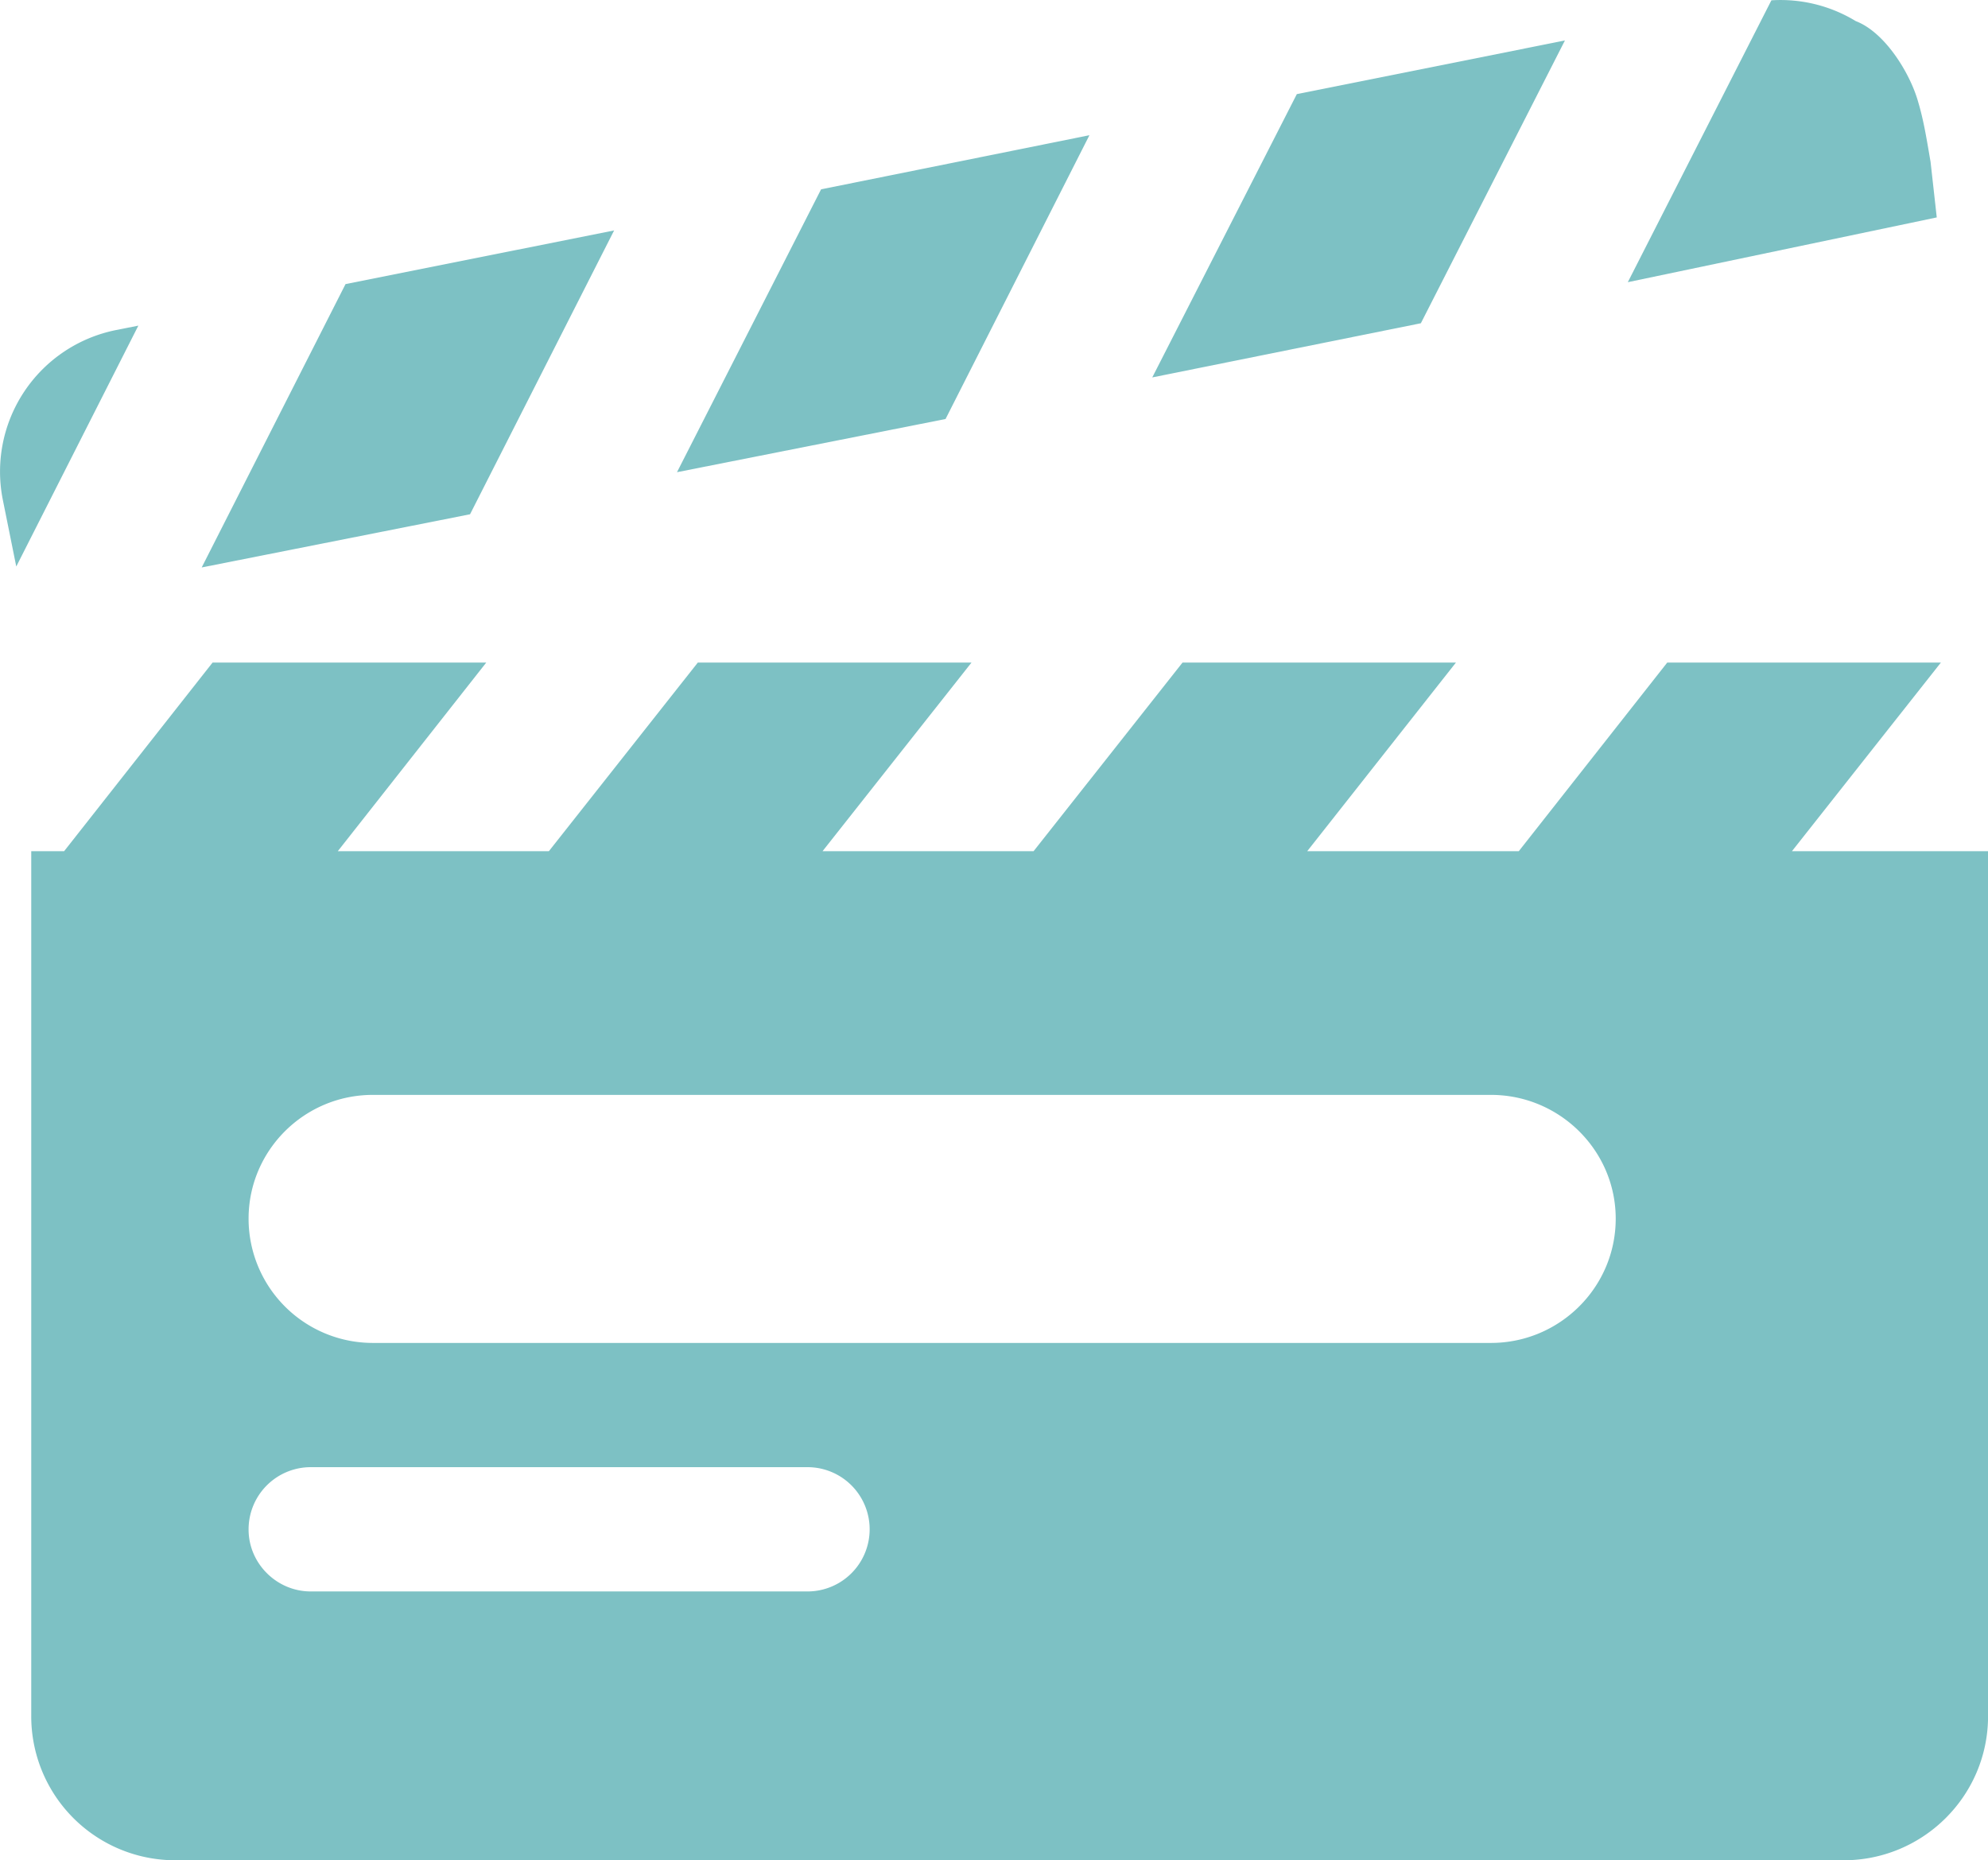
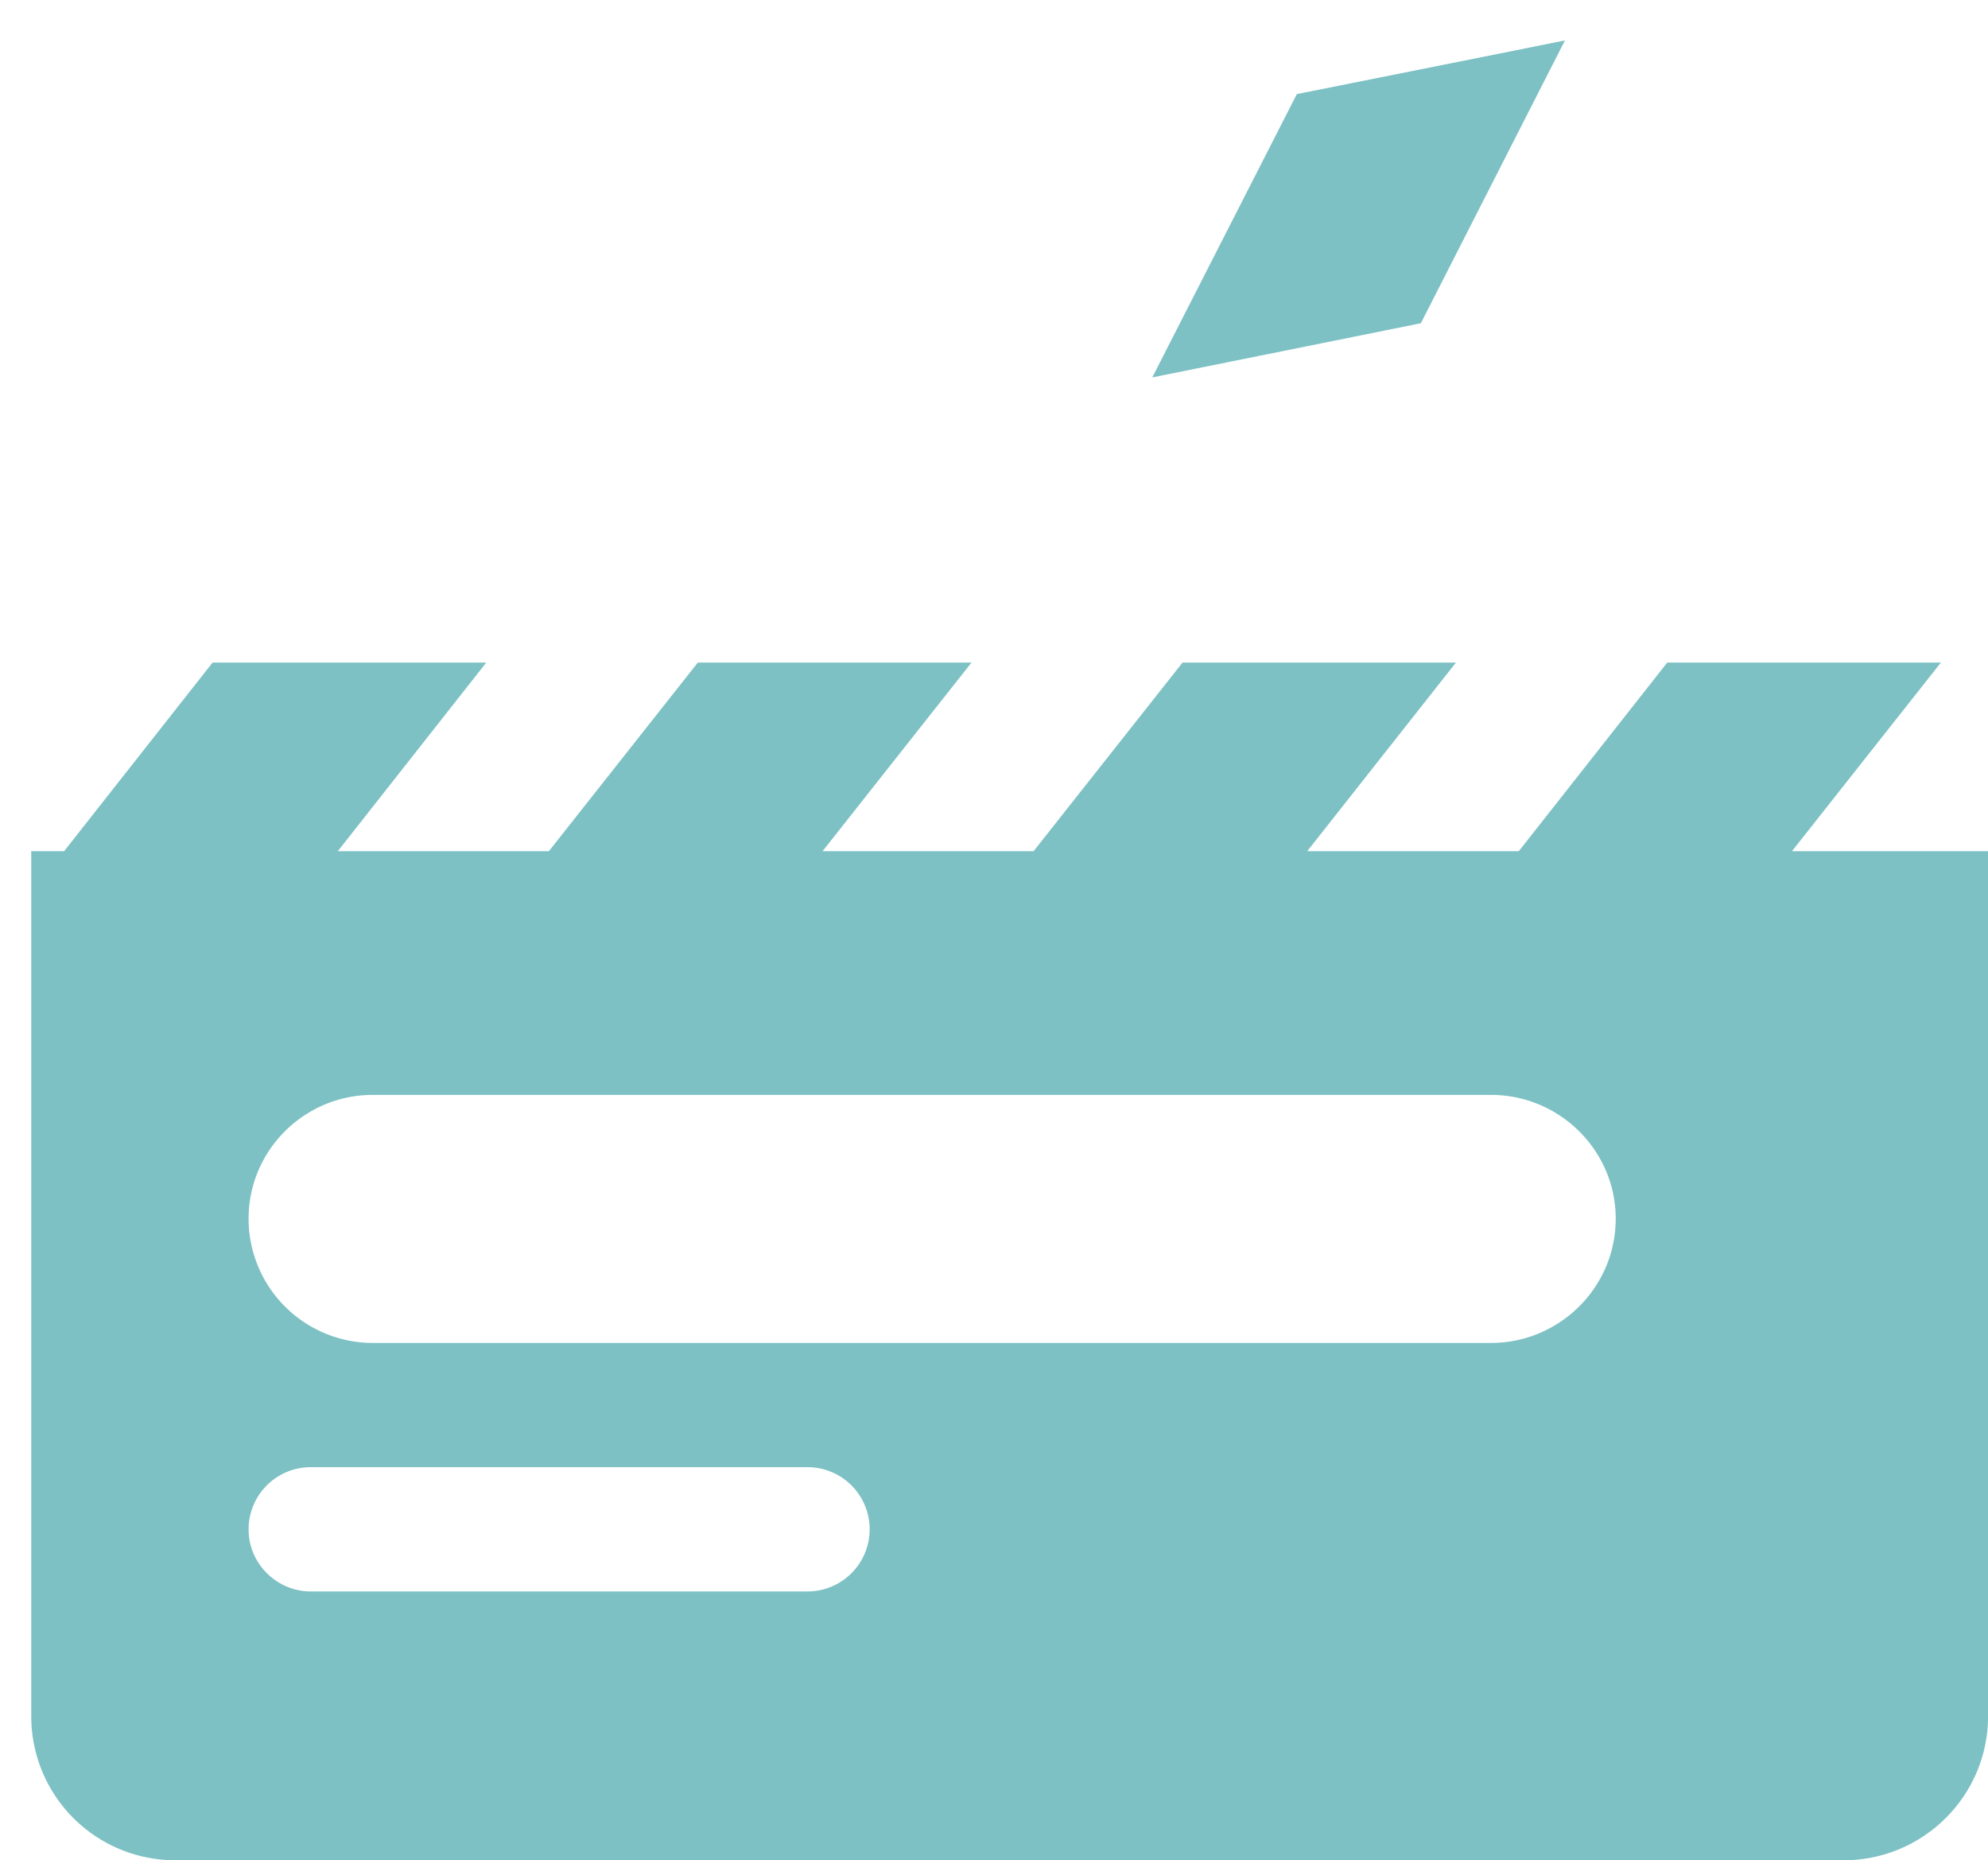
<svg xmlns="http://www.w3.org/2000/svg" id="圖層_1" data-name="圖層 1" viewBox="0 0 1906.53 1784.02">
  <defs>
    <style>.cls-1{fill:#7dc1c4;}</style>
  </defs>
  <title>vider02</title>
  <g id="slate">
-     <polygon class="cls-1" points="588.95 220.98 331.37 272.45 193.43 544.19 450.78 493.19 588.95 220.98" />
-     <polygon class="cls-1" points="1044.78 129.67 787.43 181.57 649.25 452.83 906.8 401.83 1044.78 129.67" />
    <polygon class="cls-1" points="1500.8 38.79 1243.68 90.26 1105.04 361.95 1362.63 310 1500.8 38.79" />
-     <path class="cls-1" d="M8230.52,1823.69c-3.23-18.56-6.26-38.51-11.82-57-7.65-27.35-31.77-66.76-59.83-77.45a138.63,138.63,0,0,0-80.91-19.94h0l-137.7,270.32,296.29-62.11-6-53.8Z" transform="translate(-6379.16 -1669)" />
-     <path class="cls-1" d="M6490.5,1985.51a138.45,138.45,0,0,0-108.74,162.29l13,64.48,117.08-231Z" transform="translate(-6379.16 -1669)" />
    <path class="cls-1" d="M8150.32,2485.29h-52.65l142.82-180.86H7978.06l-142.35,180.86H7632.82l142.59-180.86h-262.2l-142.82,180.86H7168l142.83-180.86H7048.36l-142.82,180.86H6703.12l142.35-180.86H6583l-142.35,180.86h-31.53v829.56A138.06,138.06,0,0,0,6547.33,3453h1600c76.06,0,138.41-61.68,138.41-138.17V2485.29ZM7153.58,3195.2H6677.15c-32.67,0-59.59-26.88-59.59-59.36a59.64,59.64,0,0,1,59.59-59.82h476.43a59.59,59.59,0,1,1,0,119.18ZM7809,2956.88H6736.74a119.16,119.16,0,0,1-119.18-119.18c0-65.38,53.32-118.7,119.18-118.7H7809c65.86,0,119.66,53.32,119.66,118.7C7928.68,2903.51,7874.88,2956.88,7809,2956.88Z" transform="translate(-6379.16 -1669)" />
  </g>
</svg>